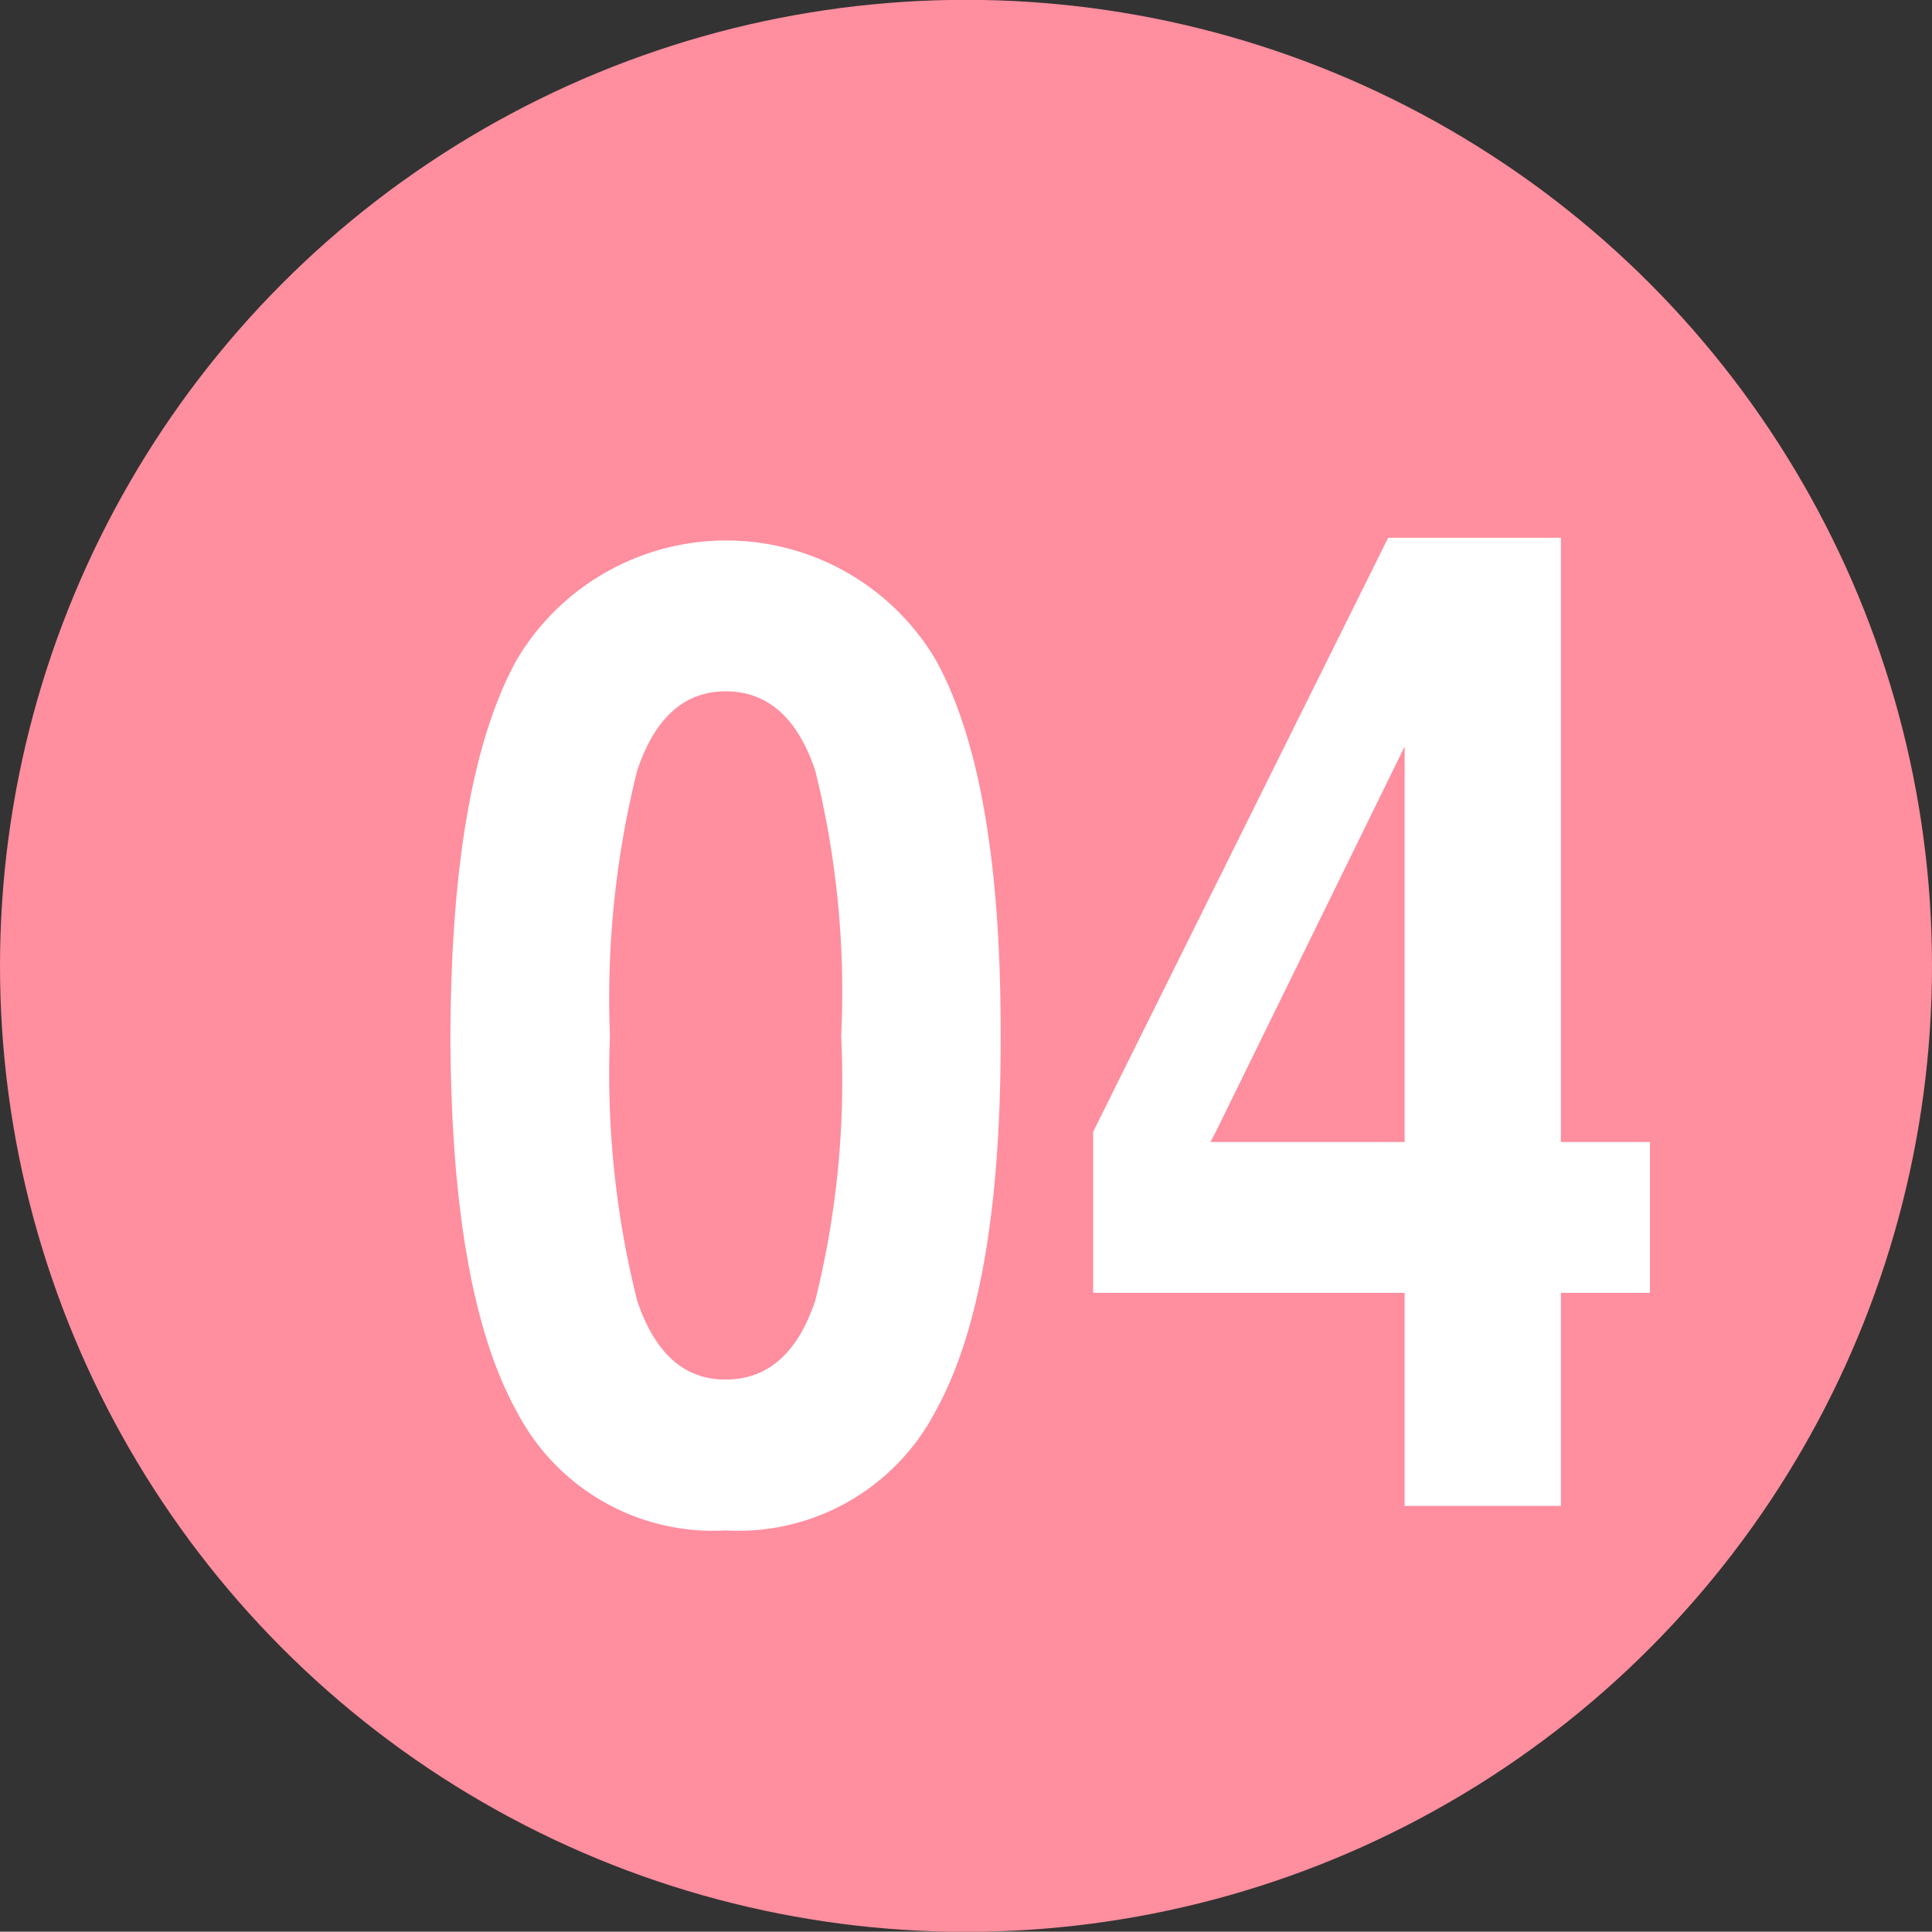
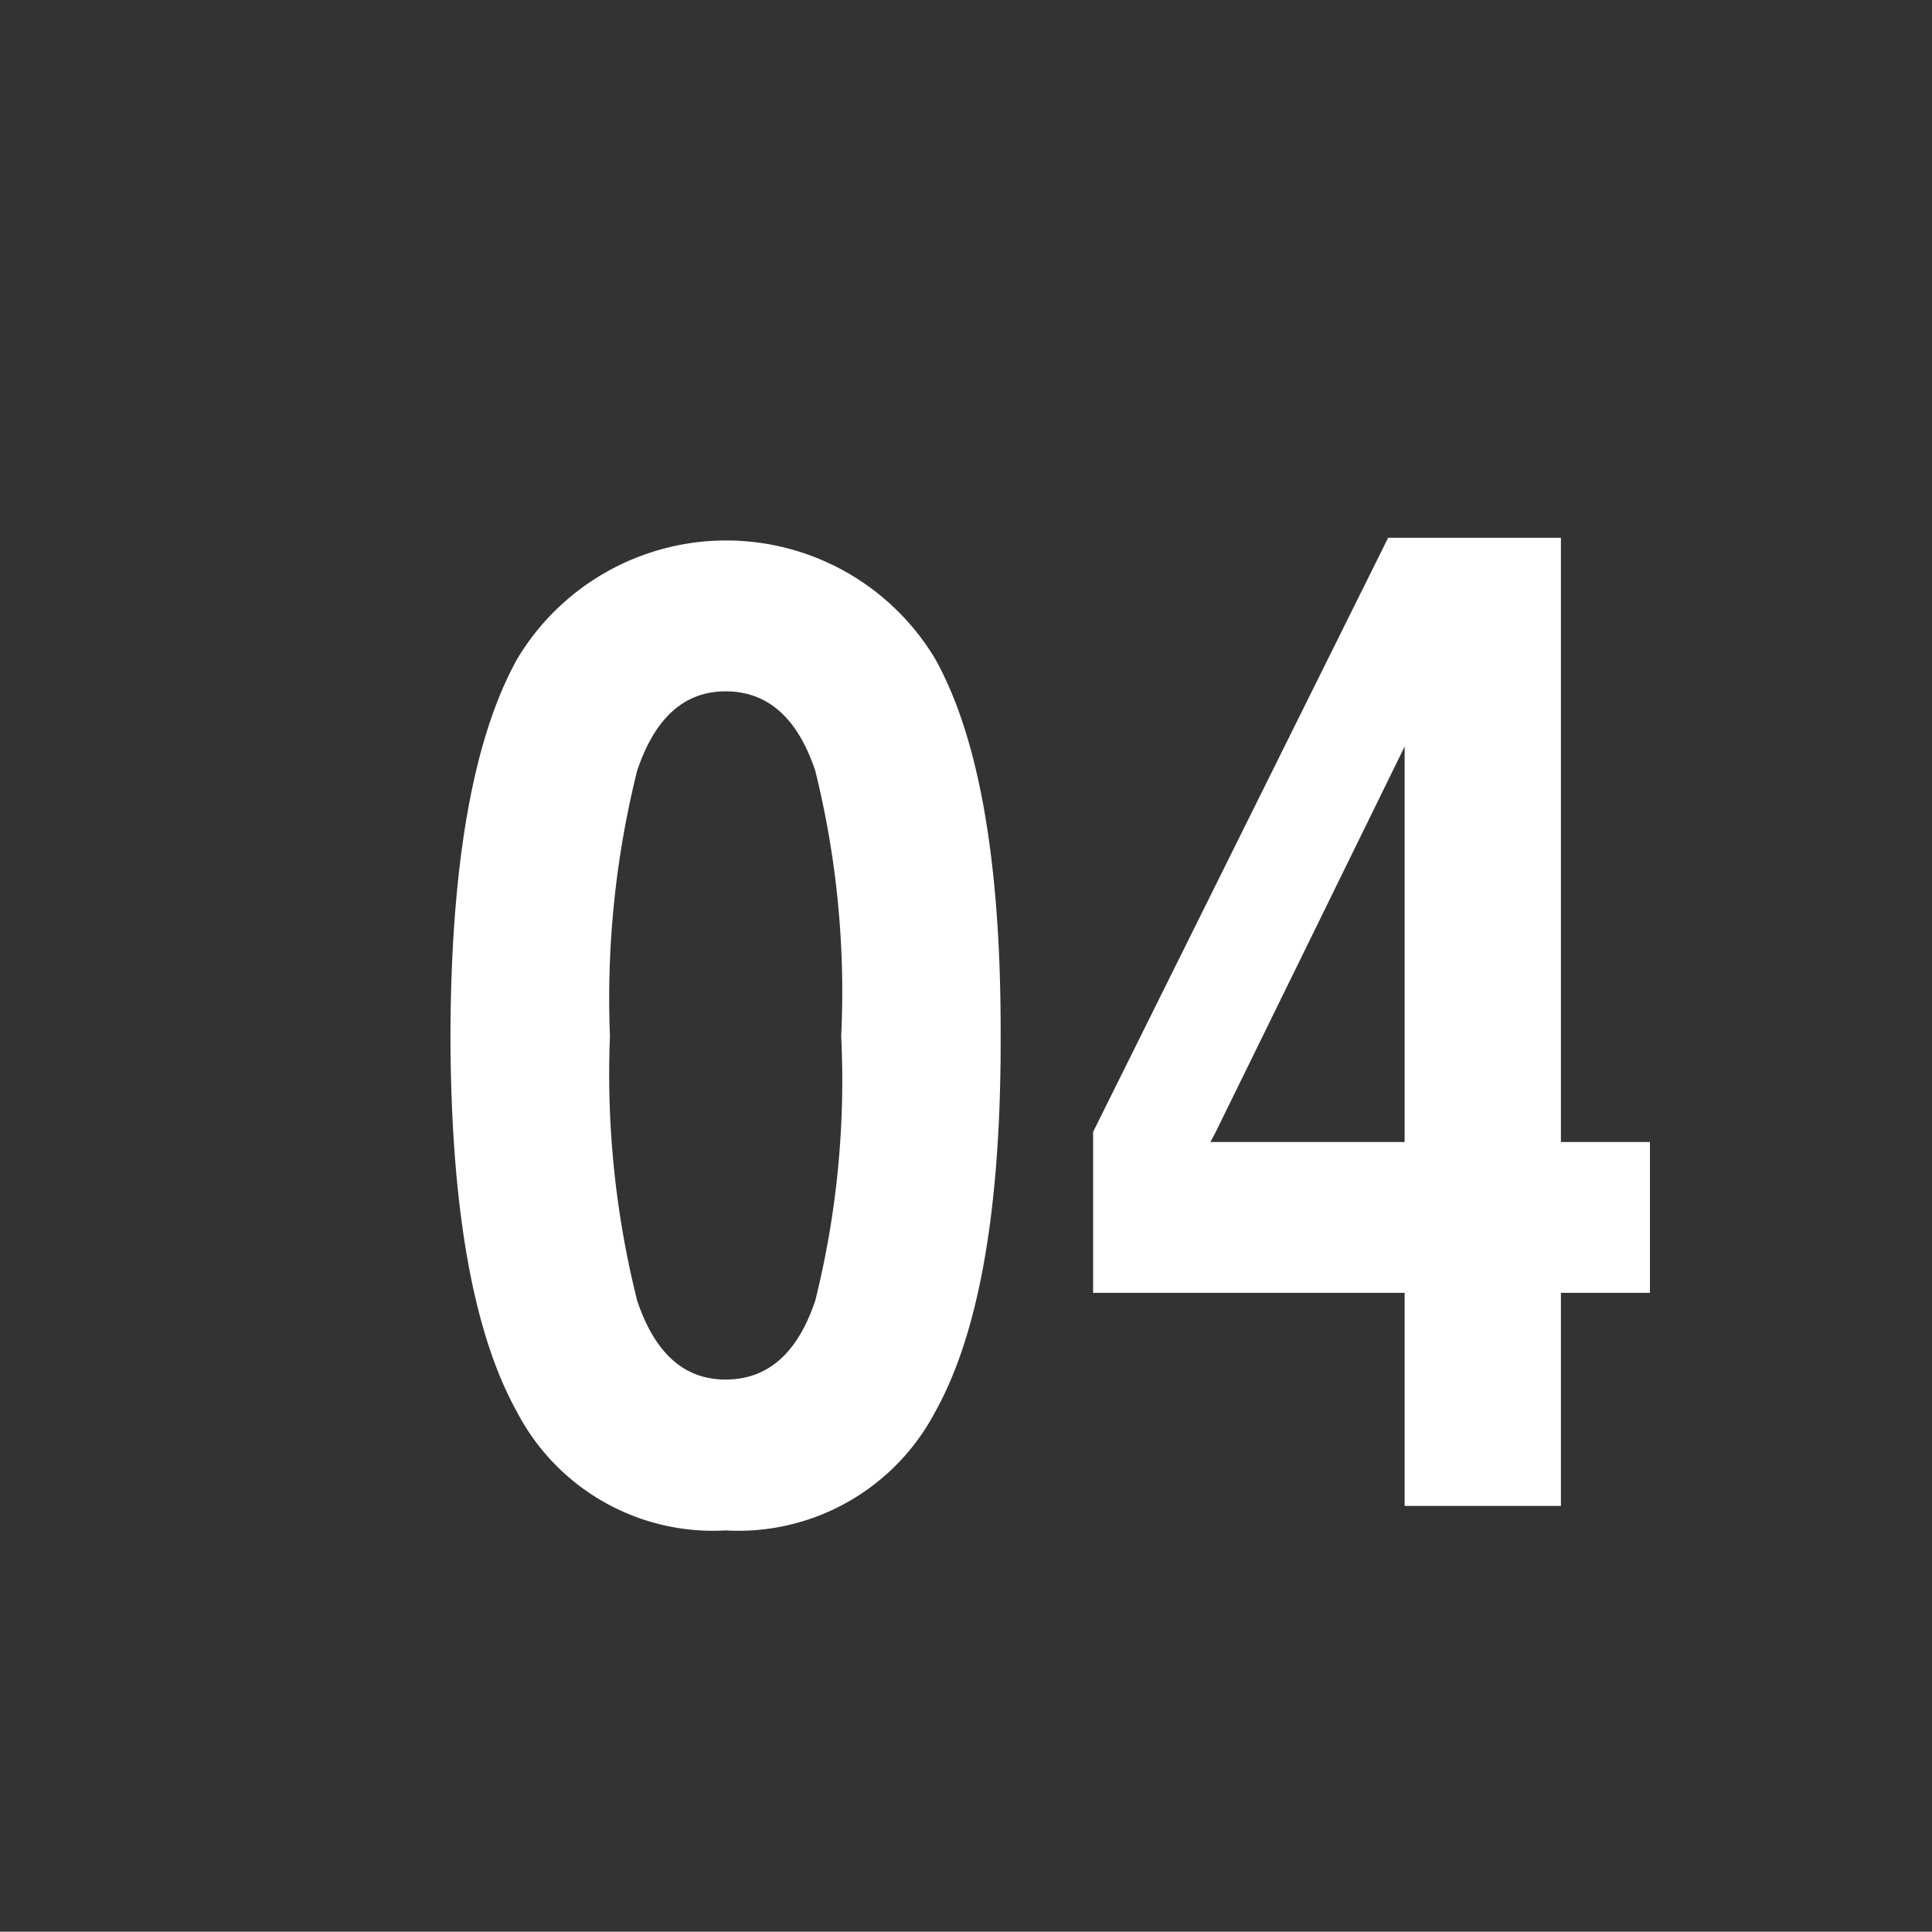
<svg xmlns="http://www.w3.org/2000/svg" id="num04.svg" width="49.688" height="49.68" viewBox="0 0 49.688 49.68">
  <rect x="0" y="0" width="49.688" height="49.68" fill="#333333" stroke="none" />
  <defs>
    <style>
      .cls-1 {
        fill: #ff8e9e;
      }

      .cls-2 {
        fill: #fff;
        fill-rule: evenodd;
      }
    </style>
  </defs>
-   <circle id="bg" class="cls-1" cx="24.844" cy="24.84" r="24.844" />
  <path id="_04" data-name="04" class="cls-2" d="M457.316,2036.02a5.72,5.72,0,0,0,5.392-3.05q1.7-3.045,1.683-9.66v-0.14q0-6.525-1.675-9.55a6.265,6.265,0,0,0-10.766,0q-1.692,3.06-1.709,9.69,0.017,6.615,1.709,9.66a5.686,5.686,0,0,0,5.366,3.05h0Zm0-3.88c-1.06,0-1.817-.67-2.273-2.03a23.941,23.941,0,0,1-.7-6.8,24.188,24.188,0,0,1,.7-6.83q0.684-2.04,2.273-2.04,1.623,0,2.307,2.04a23.636,23.636,0,0,1,.667,6.83,23.4,23.4,0,0,1-.667,6.8c-0.456,1.36-1.225,2.03-2.307,2.03h0Zm17.465-2.23v5.48H478.8v-5.48h2.29v-3.88H478.8v-15.54h-4.443l-7.588,15.28v4.14h8.015Zm-4.994-3.88,0.137-.26,4.857-9.91v10.17h-4.994Z" transform="translate(-438.656 -1996.66)" />
</svg>